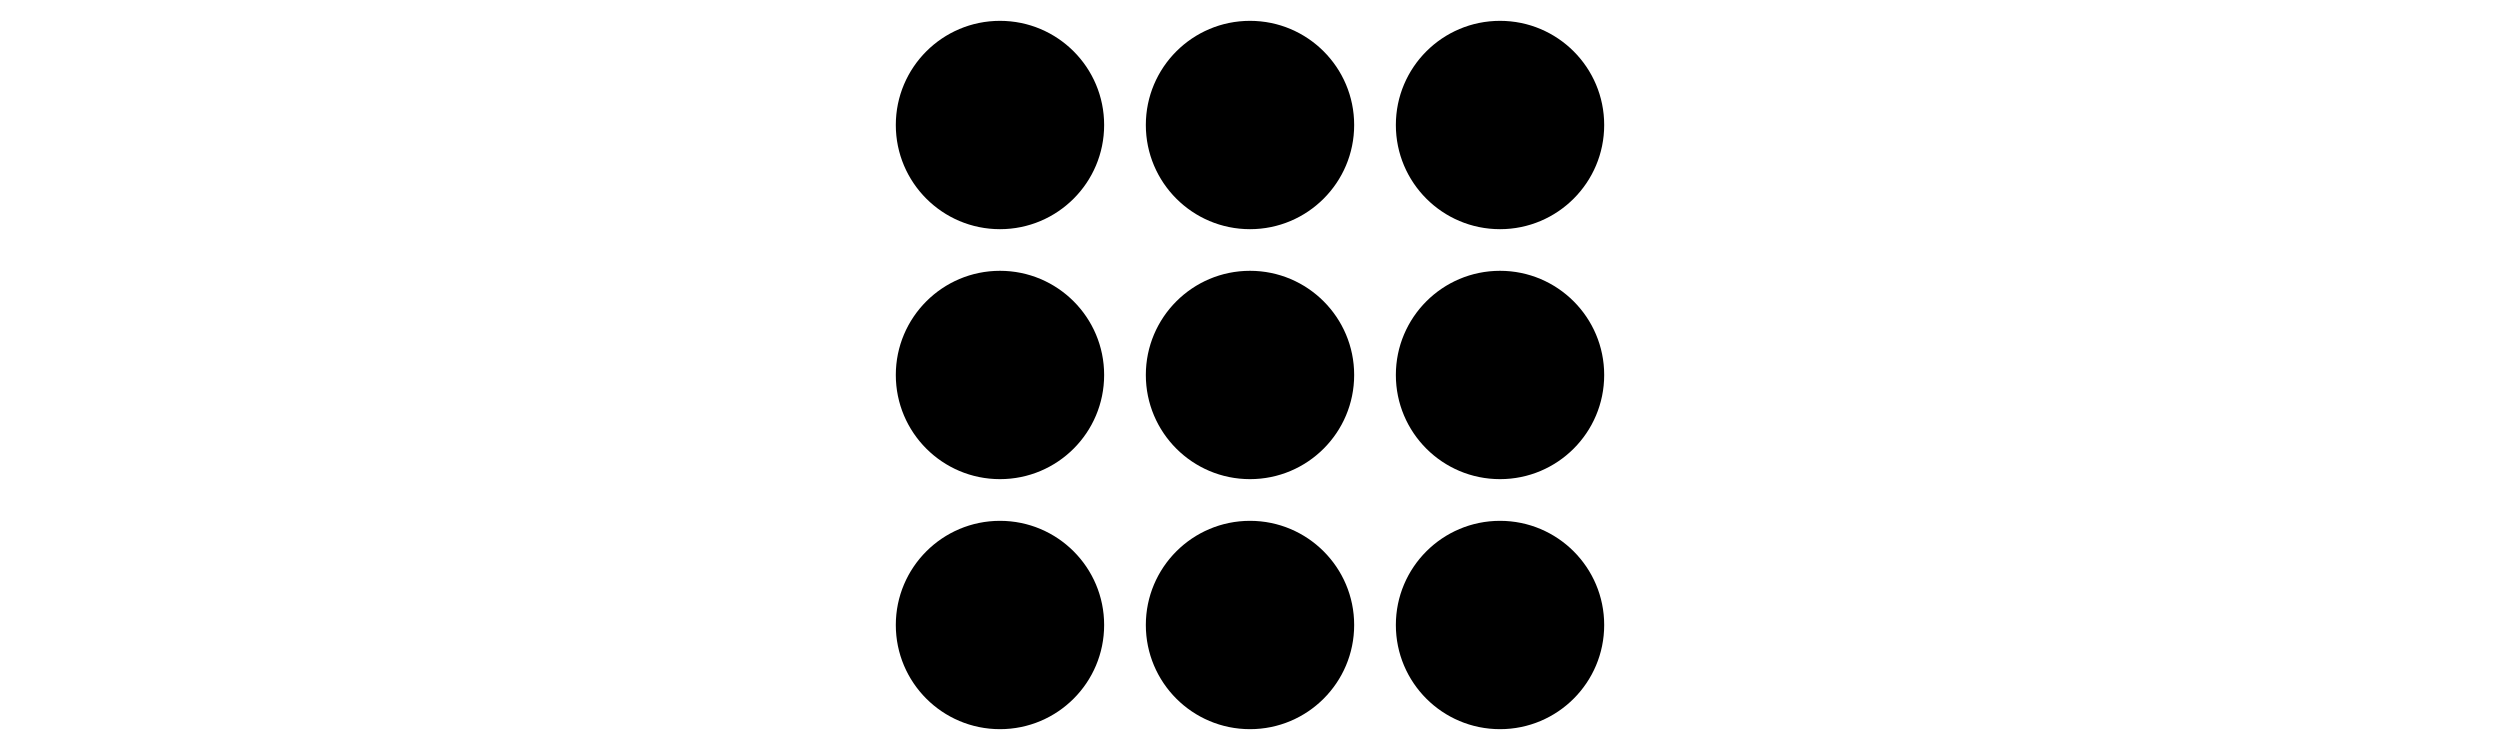
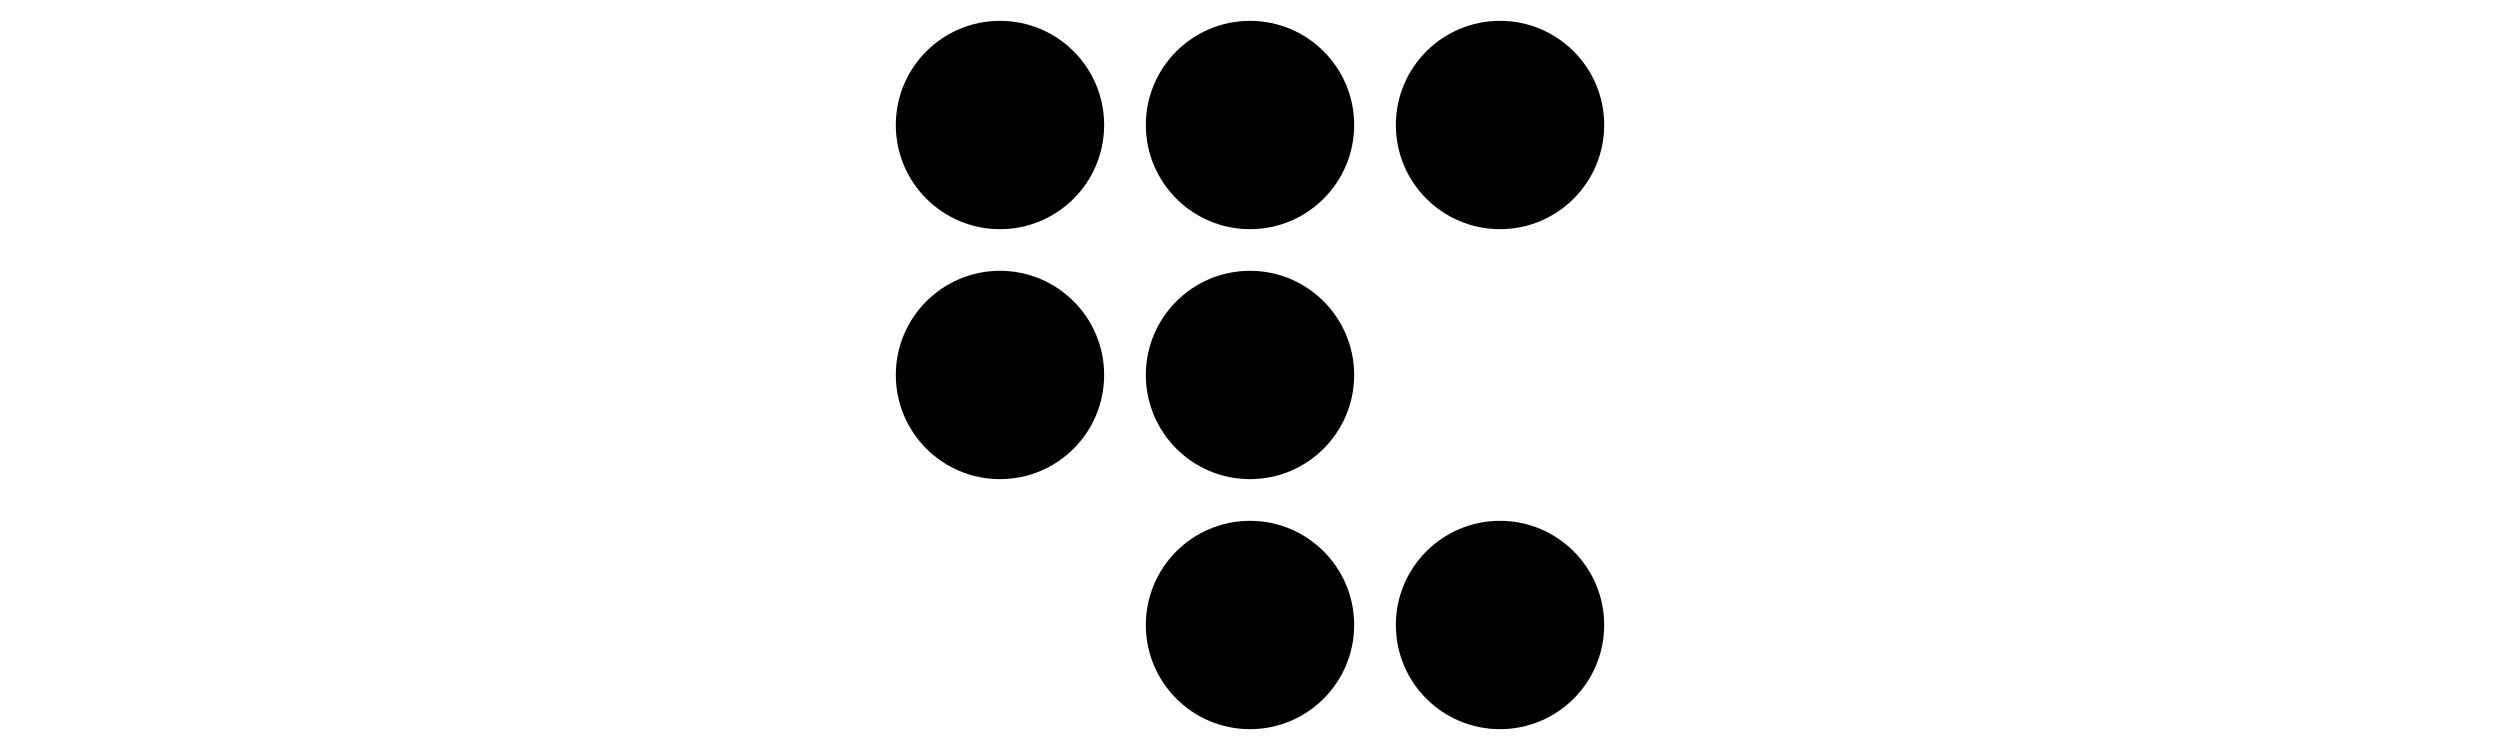
<svg xmlns="http://www.w3.org/2000/svg" height="64.799pt" version="1.1" viewBox="-72 -72 216 64.799" width="216pt">
  <defs>
    <clipPath id="clip1">
      <path d="M-72 -7.199V-72H144V-7.199ZM144 -72" />
    </clipPath>
  </defs>
  <g id="page1">
    <path clip-path="url(#clip1)" d="M45 -18C45 -22.969 40.969 -27 36 -27S27 -22.969 27 -18C27 -13.027 31.031 -9 36 -9S45 -13.027 45 -18Z" />
    <path clip-path="url(#clip1)" d="M45 -39.602C45 -44.57 40.969 -48.602 36 -48.602S27 -44.57 27 -39.602C27 -34.629 31.031 -30.602 36 -30.602S45 -34.629 45 -39.602Z" />
    <path clip-path="url(#clip1)" d="M45 -61.199C45 -66.172 40.969 -70.199 36 -70.199S27 -66.172 27 -61.199C27 -56.23 31.031 -52.199 36 -52.199S45 -56.23 45 -61.199Z" />
-     <path clip-path="url(#clip1)" d="M23.398 -18C23.398 -22.969 19.371 -27 14.398 -27C9.43 -27 5.398 -22.969 5.398 -18C5.398 -13.027 9.43 -9 14.398 -9C19.371 -9 23.398 -13.027 23.398 -18Z" />
    <path clip-path="url(#clip1)" d="M23.398 -39.602C23.398 -44.57 19.371 -48.602 14.398 -48.602C9.43 -48.602 5.398 -44.57 5.398 -39.602C5.398 -34.629 9.43 -30.602 14.398 -30.602C19.371 -30.602 23.398 -34.629 23.398 -39.602Z" />
    <path clip-path="url(#clip1)" d="M23.398 -61.199C23.398 -66.172 19.371 -70.199 14.398 -70.199C9.43 -70.199 5.398 -66.172 5.398 -61.199C5.398 -56.23 9.43 -52.199 14.398 -52.199C19.371 -52.199 23.398 -56.23 23.398 -61.199Z" />
    <path clip-path="url(#clip1)" d="M66.602 -18C66.602 -22.969 62.57 -27 57.602 -27C52.629 -27 48.602 -22.969 48.602 -18C48.602 -13.027 52.629 -9 57.602 -9C62.57 -9 66.602 -13.027 66.602 -18Z" />
-     <path clip-path="url(#clip1)" d="M66.602 -39.602C66.602 -44.57 62.57 -48.602 57.602 -48.602C52.629 -48.602 48.602 -44.57 48.602 -39.602C48.602 -34.629 52.629 -30.602 57.602 -30.602C62.57 -30.602 66.602 -34.629 66.602 -39.602Z" />
    <path clip-path="url(#clip1)" d="M66.602 -61.199C66.602 -66.172 62.57 -70.199 57.602 -70.199C52.629 -70.199 48.602 -66.172 48.602 -61.199C48.602 -56.23 52.629 -52.199 57.602 -52.199C62.57 -52.199 66.602 -56.23 66.602 -61.199Z" />
  </g>
</svg>